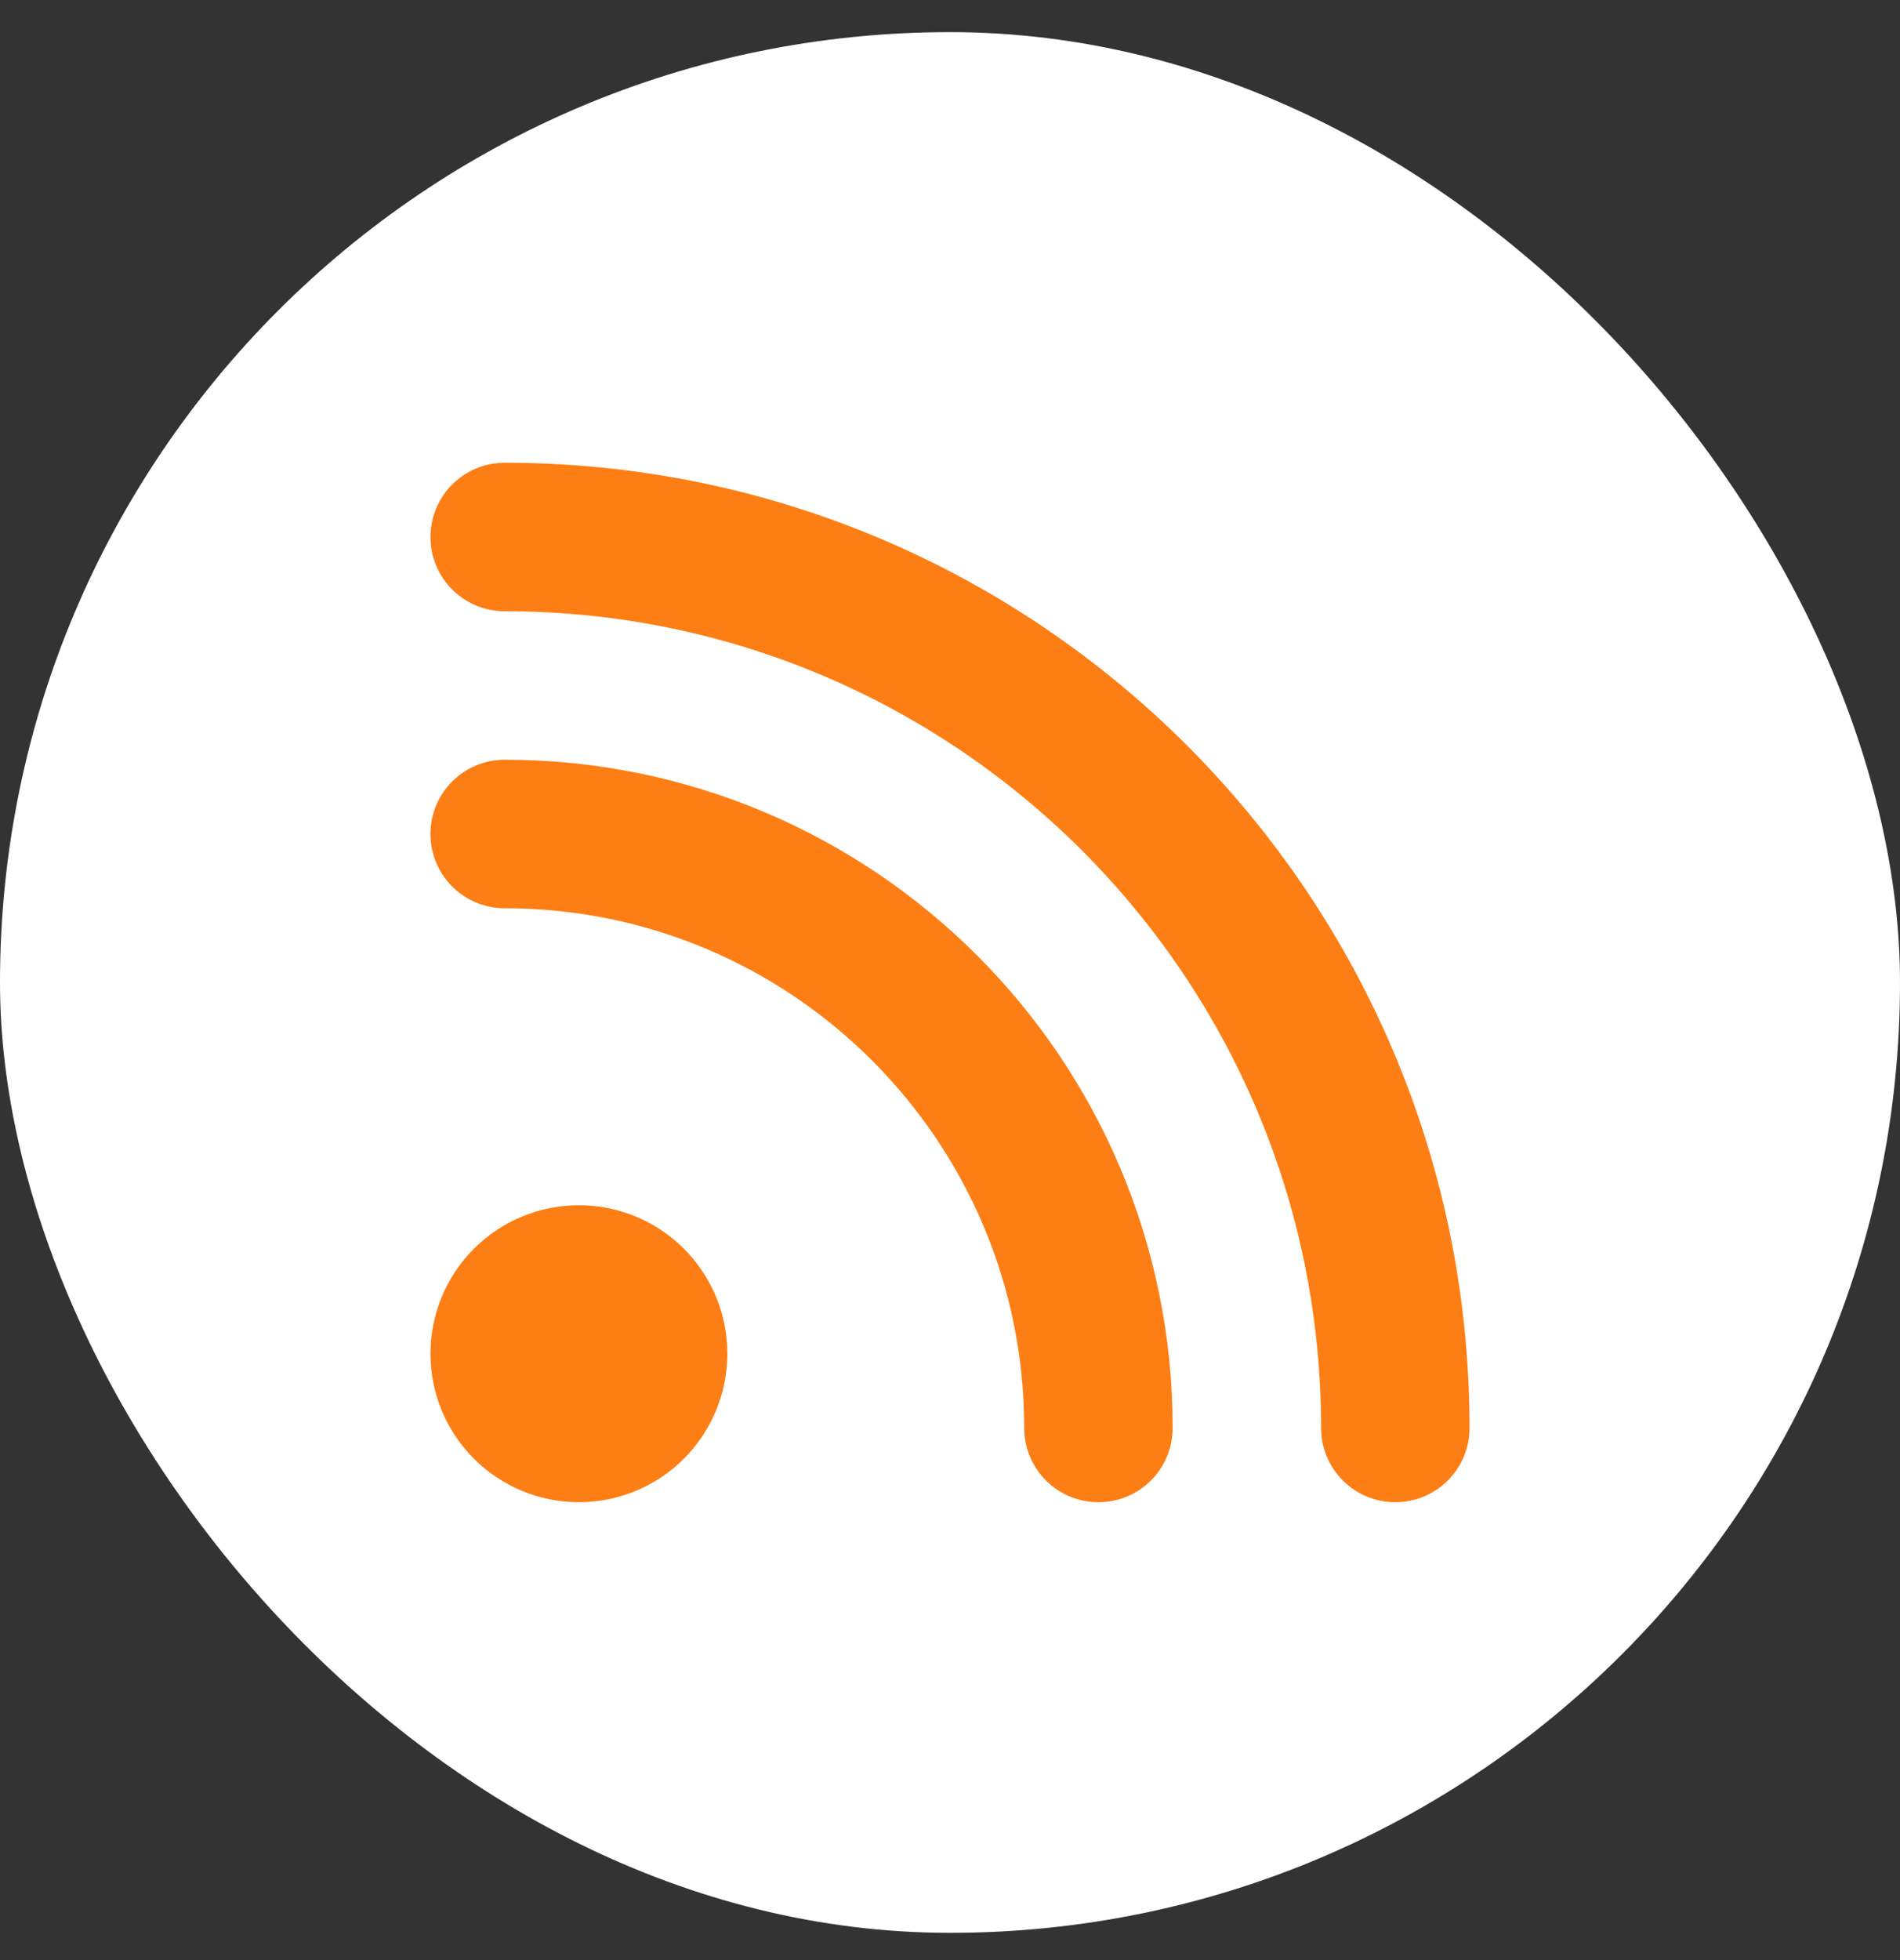
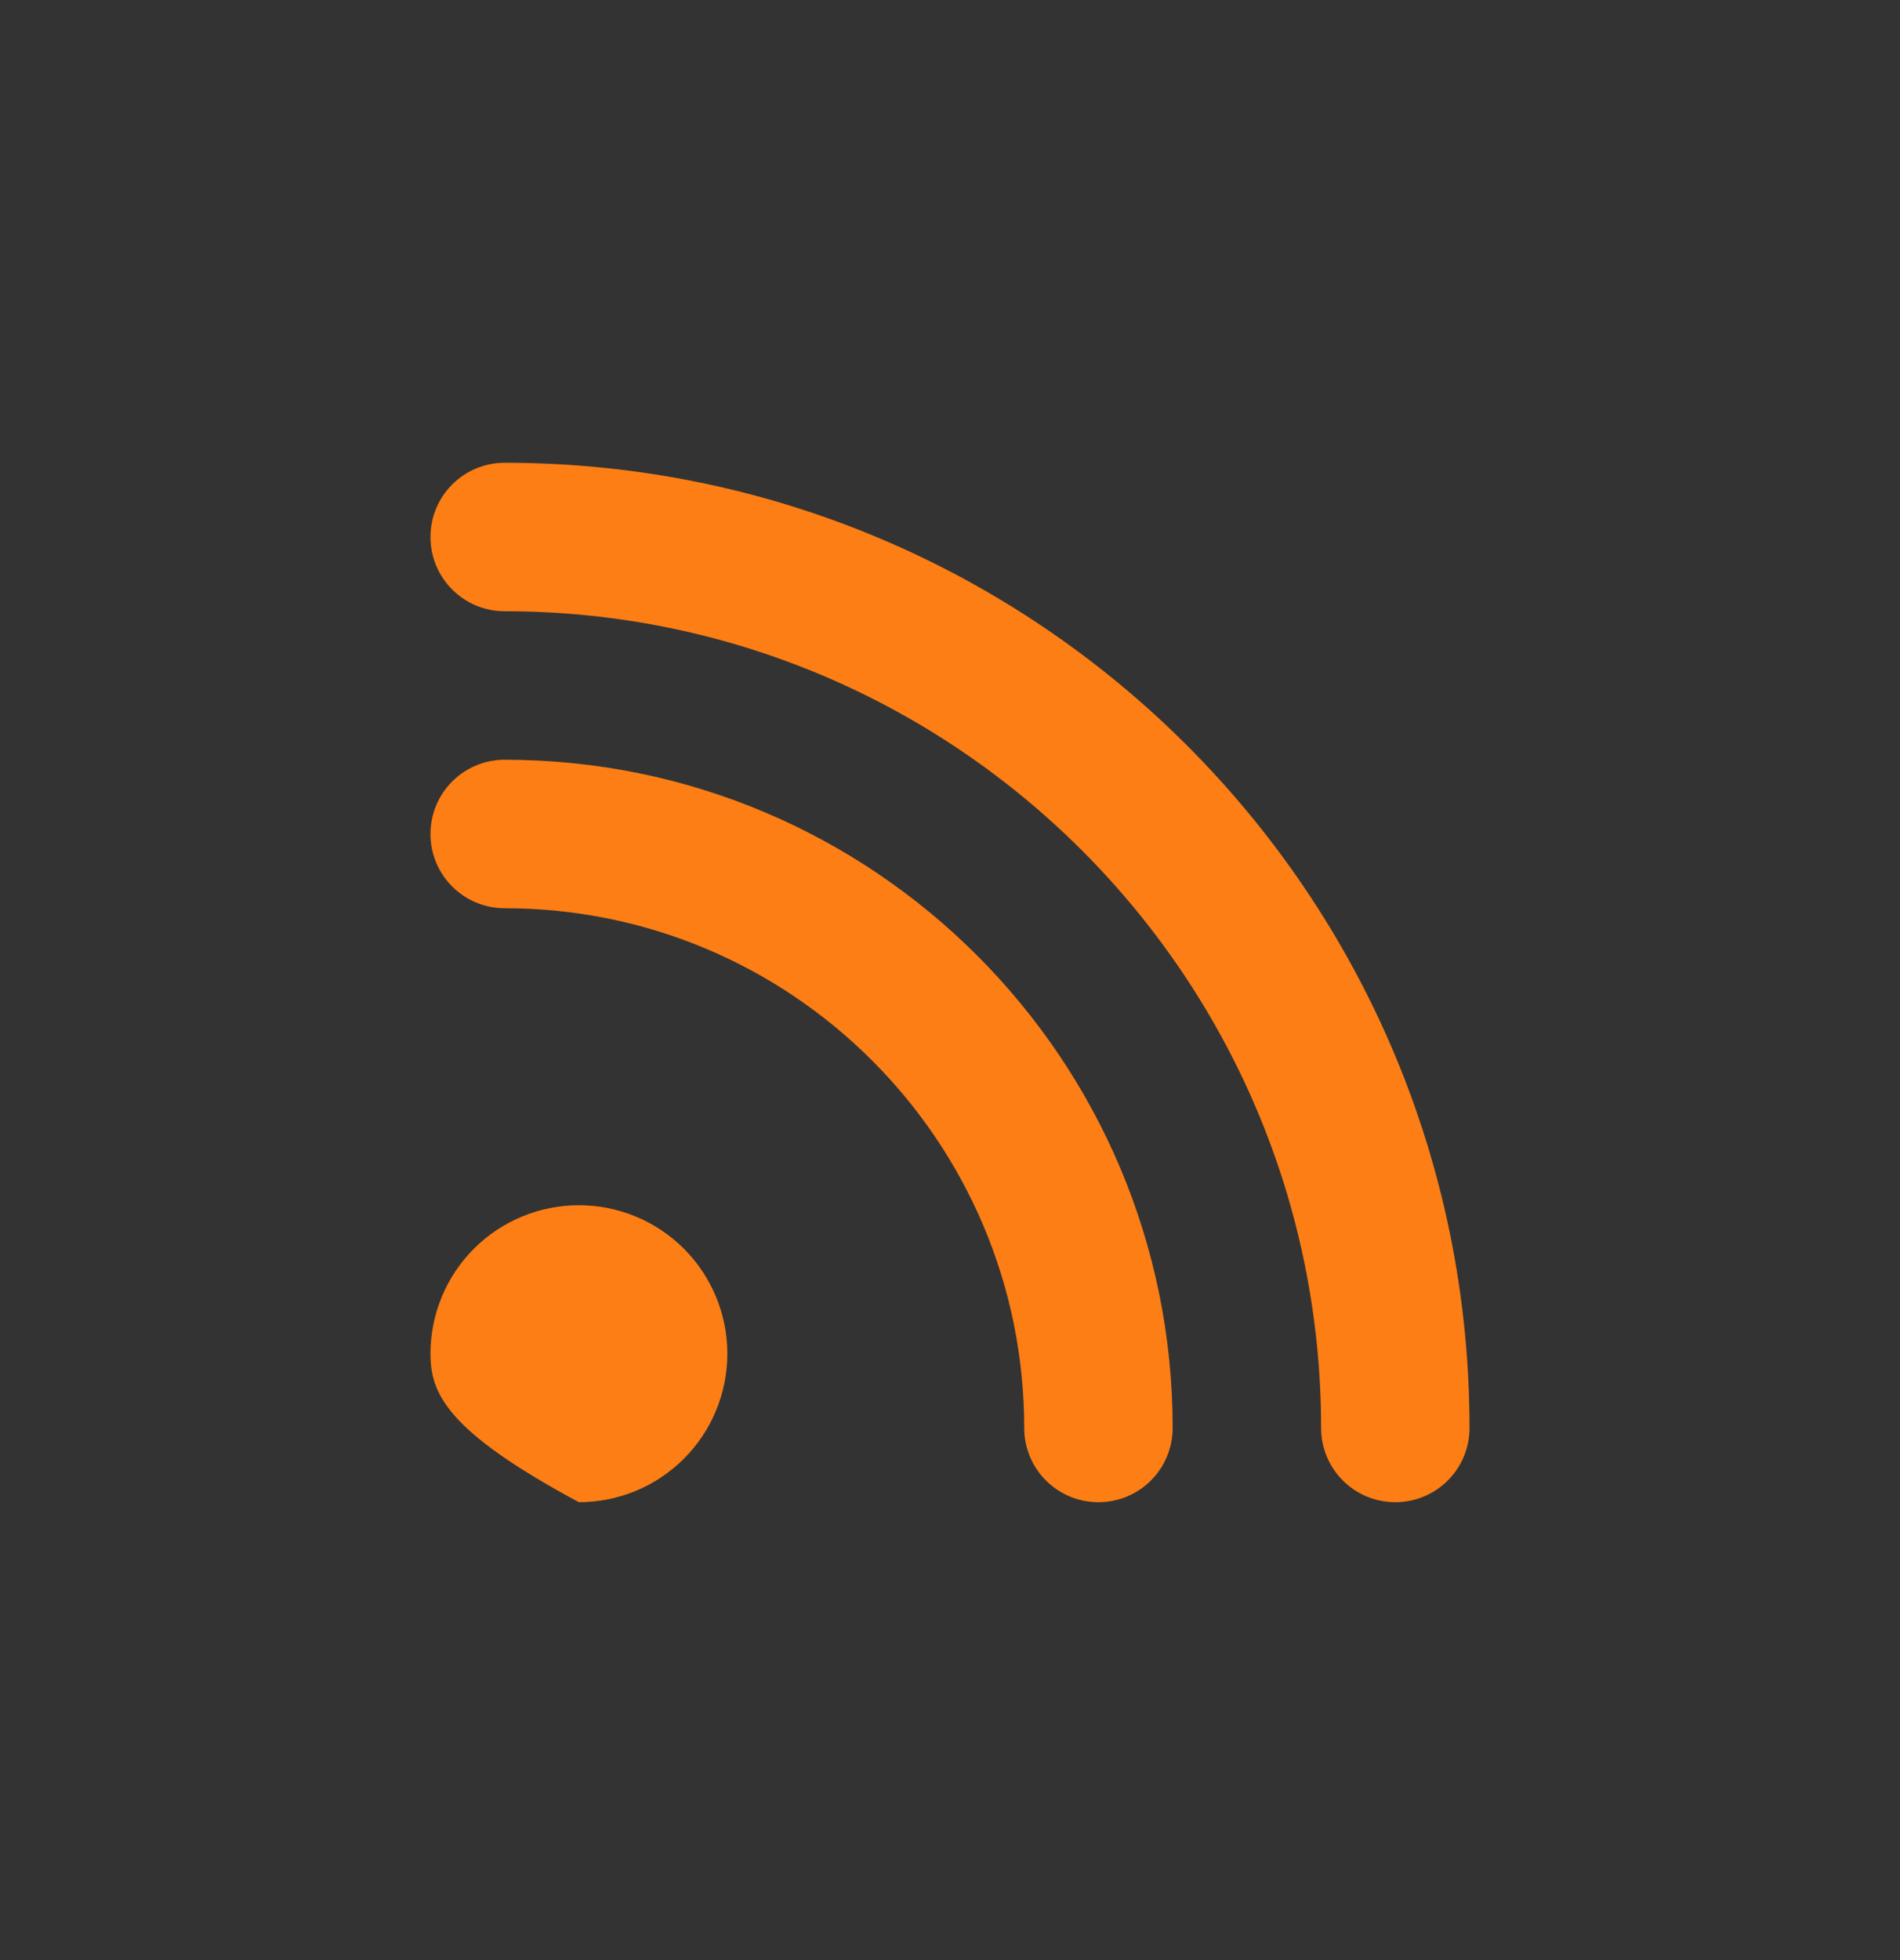
<svg xmlns="http://www.w3.org/2000/svg" width="32" height="33" viewBox="0 0 32 33" fill="none">
  <rect x="0" y="0" width="32" height="33" fill="#333333" stroke="none" />
-   <rect y="0.541" width="32" height="32" rx="16" fill="white" />
  <g clip-path="url(#clip0_4911_6828)">
-     <path d="M7.25 9.041C7.25 8.35 7.809 7.791 8.5 7.791C17.477 7.791 24.75 15.065 24.75 24.041C24.75 24.732 24.191 25.291 23.5 25.291C22.809 25.291 22.25 24.732 22.25 24.041C22.25 16.447 16.094 10.291 8.5 10.291C7.809 10.291 7.25 9.732 7.25 9.041ZM7.25 22.791C7.25 22.128 7.513 21.492 7.982 21.023C8.451 20.554 9.087 20.291 9.75 20.291C10.413 20.291 11.049 20.554 11.518 21.023C11.987 21.492 12.25 22.128 12.25 22.791C12.25 23.454 11.987 24.09 11.518 24.559C11.049 25.028 10.413 25.291 9.75 25.291C9.087 25.291 8.451 25.028 7.982 24.559C7.513 24.09 7.25 23.454 7.25 22.791ZM8.5 12.791C14.715 12.791 19.75 17.826 19.75 24.041C19.75 24.732 19.191 25.291 18.5 25.291C17.809 25.291 17.25 24.732 17.25 24.041C17.25 19.209 13.332 15.291 8.5 15.291C7.809 15.291 7.25 14.732 7.25 14.041C7.25 13.35 7.809 12.791 8.5 12.791Z" fill="#FD7E14" />
+     <path d="M7.25 9.041C7.25 8.35 7.809 7.791 8.5 7.791C17.477 7.791 24.75 15.065 24.75 24.041C24.75 24.732 24.191 25.291 23.5 25.291C22.809 25.291 22.25 24.732 22.25 24.041C22.25 16.447 16.094 10.291 8.5 10.291C7.809 10.291 7.25 9.732 7.25 9.041ZM7.25 22.791C7.25 22.128 7.513 21.492 7.982 21.023C8.451 20.554 9.087 20.291 9.75 20.291C10.413 20.291 11.049 20.554 11.518 21.023C11.987 21.492 12.25 22.128 12.25 22.791C12.25 23.454 11.987 24.09 11.518 24.559C11.049 25.028 10.413 25.291 9.75 25.291C7.513 24.09 7.25 23.454 7.25 22.791ZM8.5 12.791C14.715 12.791 19.75 17.826 19.75 24.041C19.75 24.732 19.191 25.291 18.5 25.291C17.809 25.291 17.25 24.732 17.25 24.041C17.25 19.209 13.332 15.291 8.5 15.291C7.809 15.291 7.25 14.732 7.25 14.041C7.25 13.35 7.809 12.791 8.5 12.791Z" fill="#FD7E14" />
  </g>
  <defs>
    <clipPath id="clip0_4911_6828">
      <rect width="17.5" height="20" fill="white" transform="translate(7.25 6.541)" />
    </clipPath>
  </defs>
</svg>